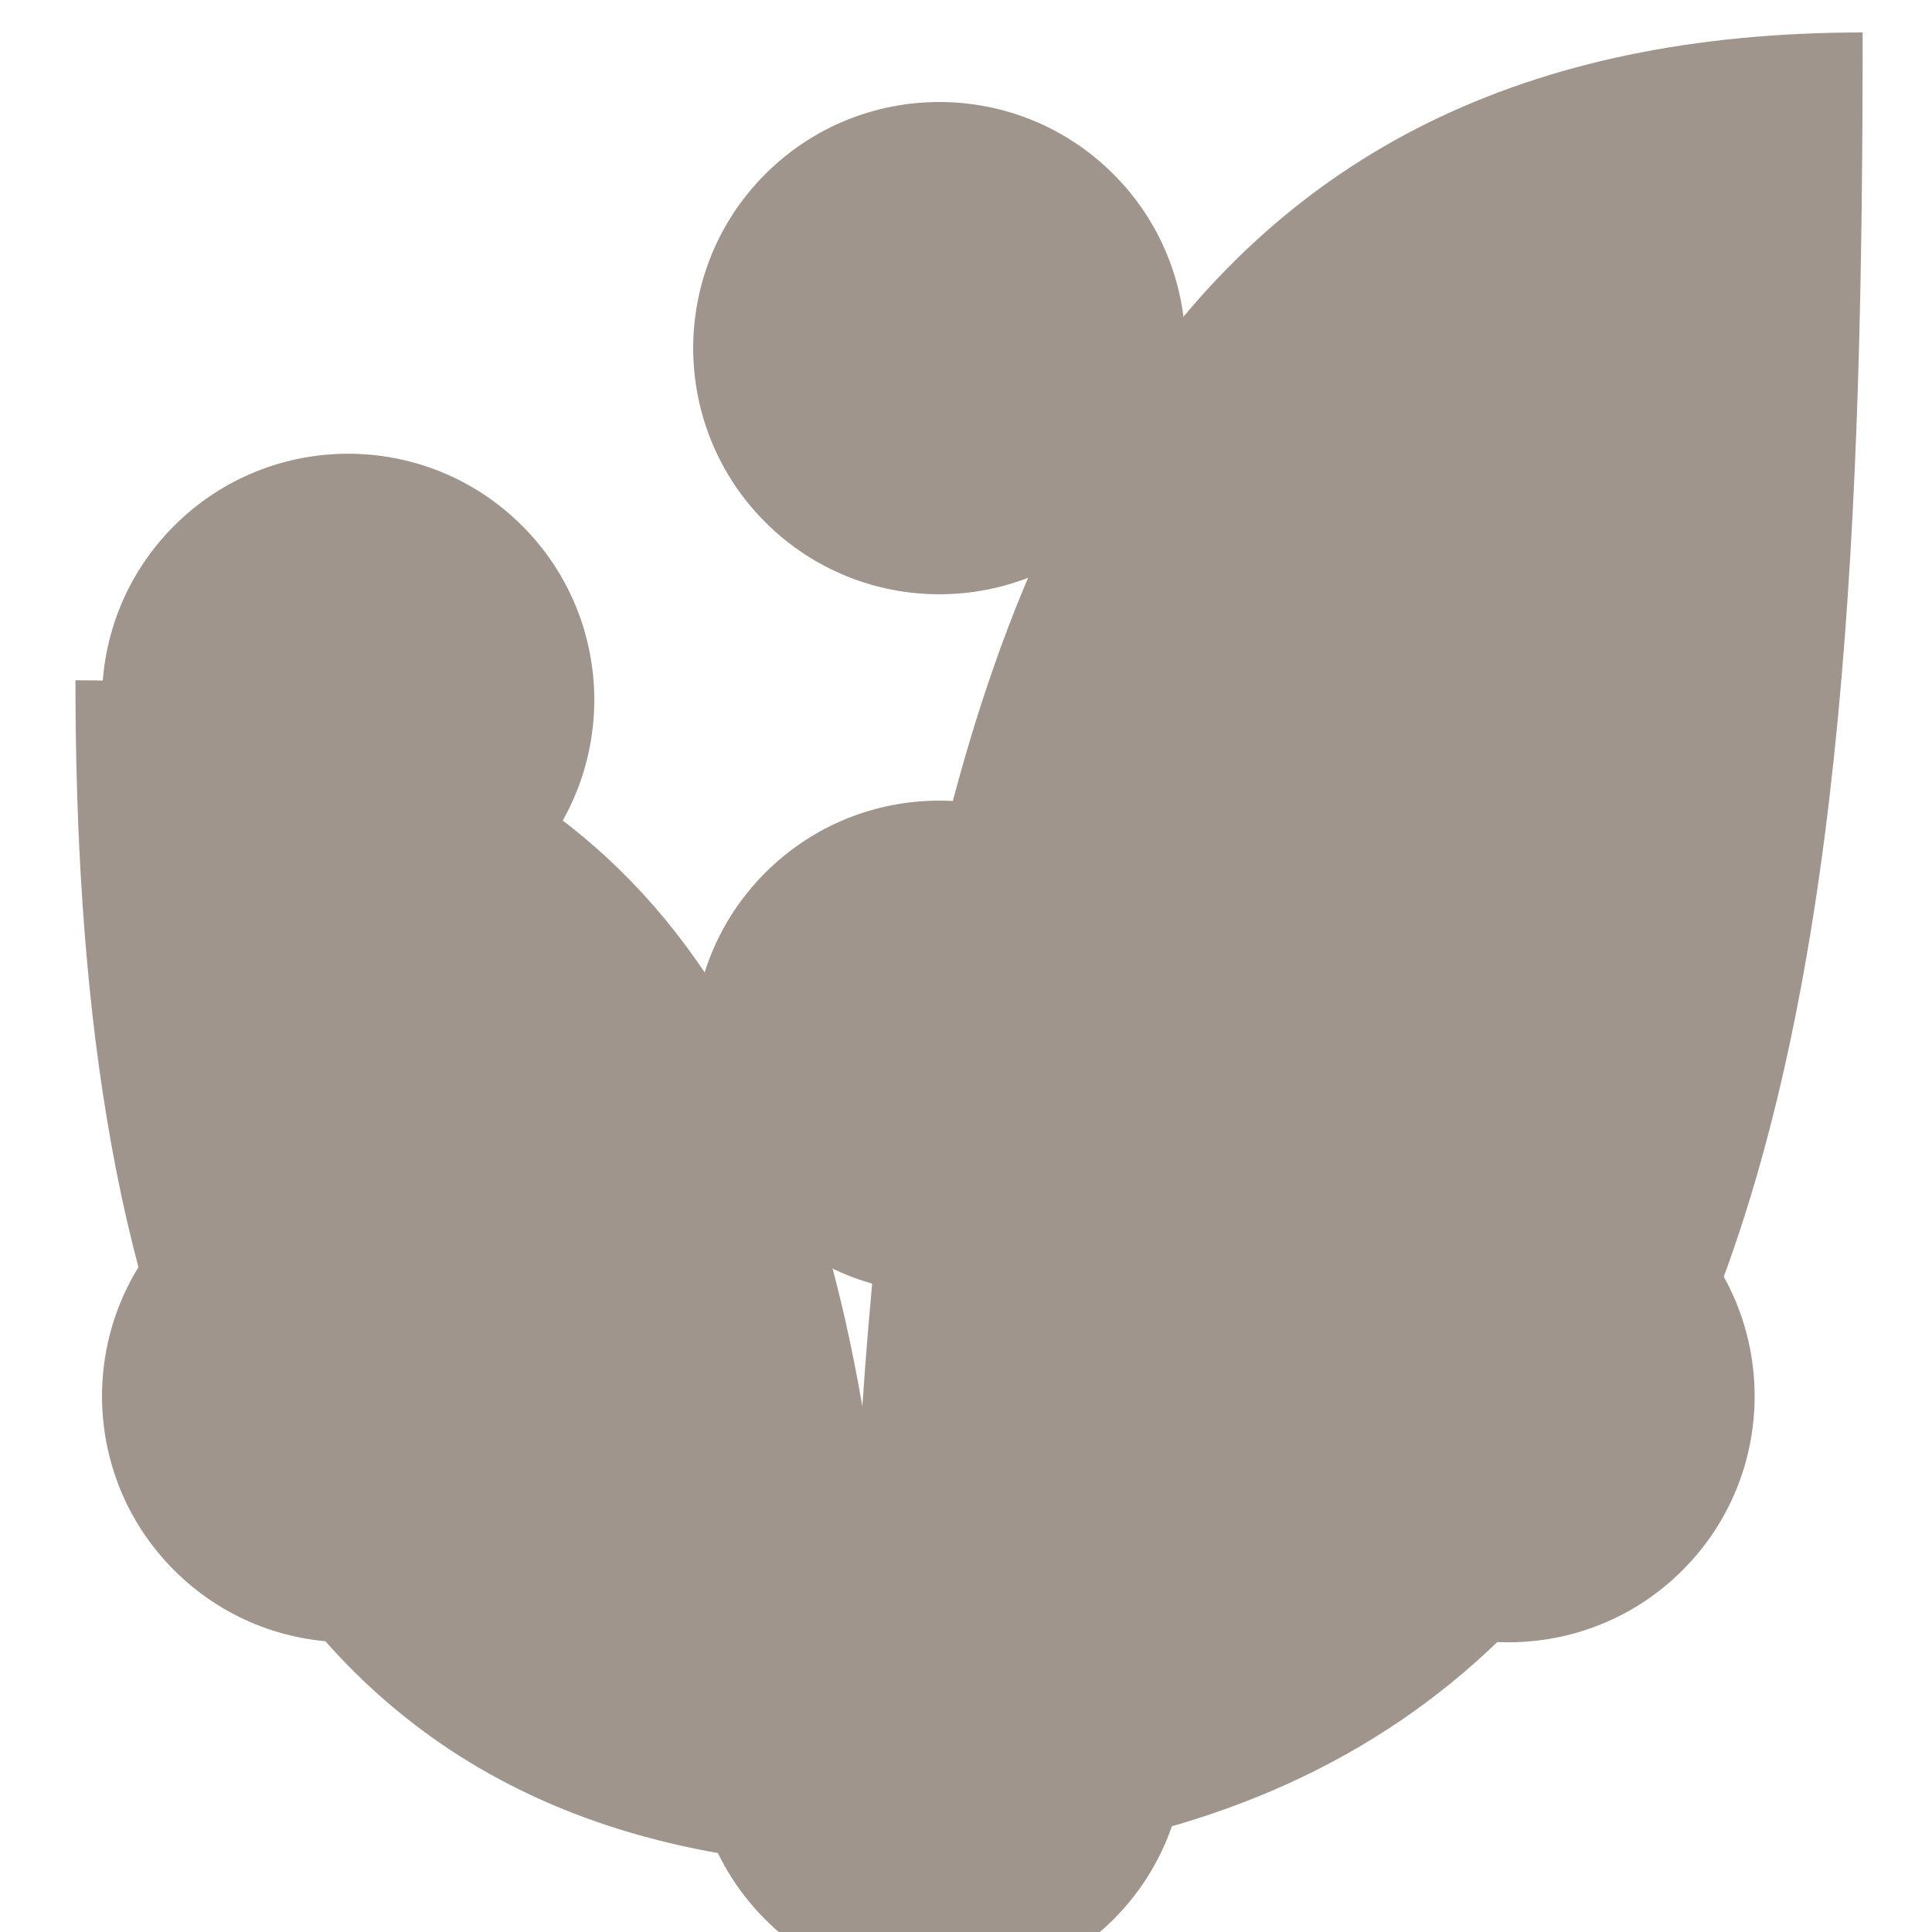
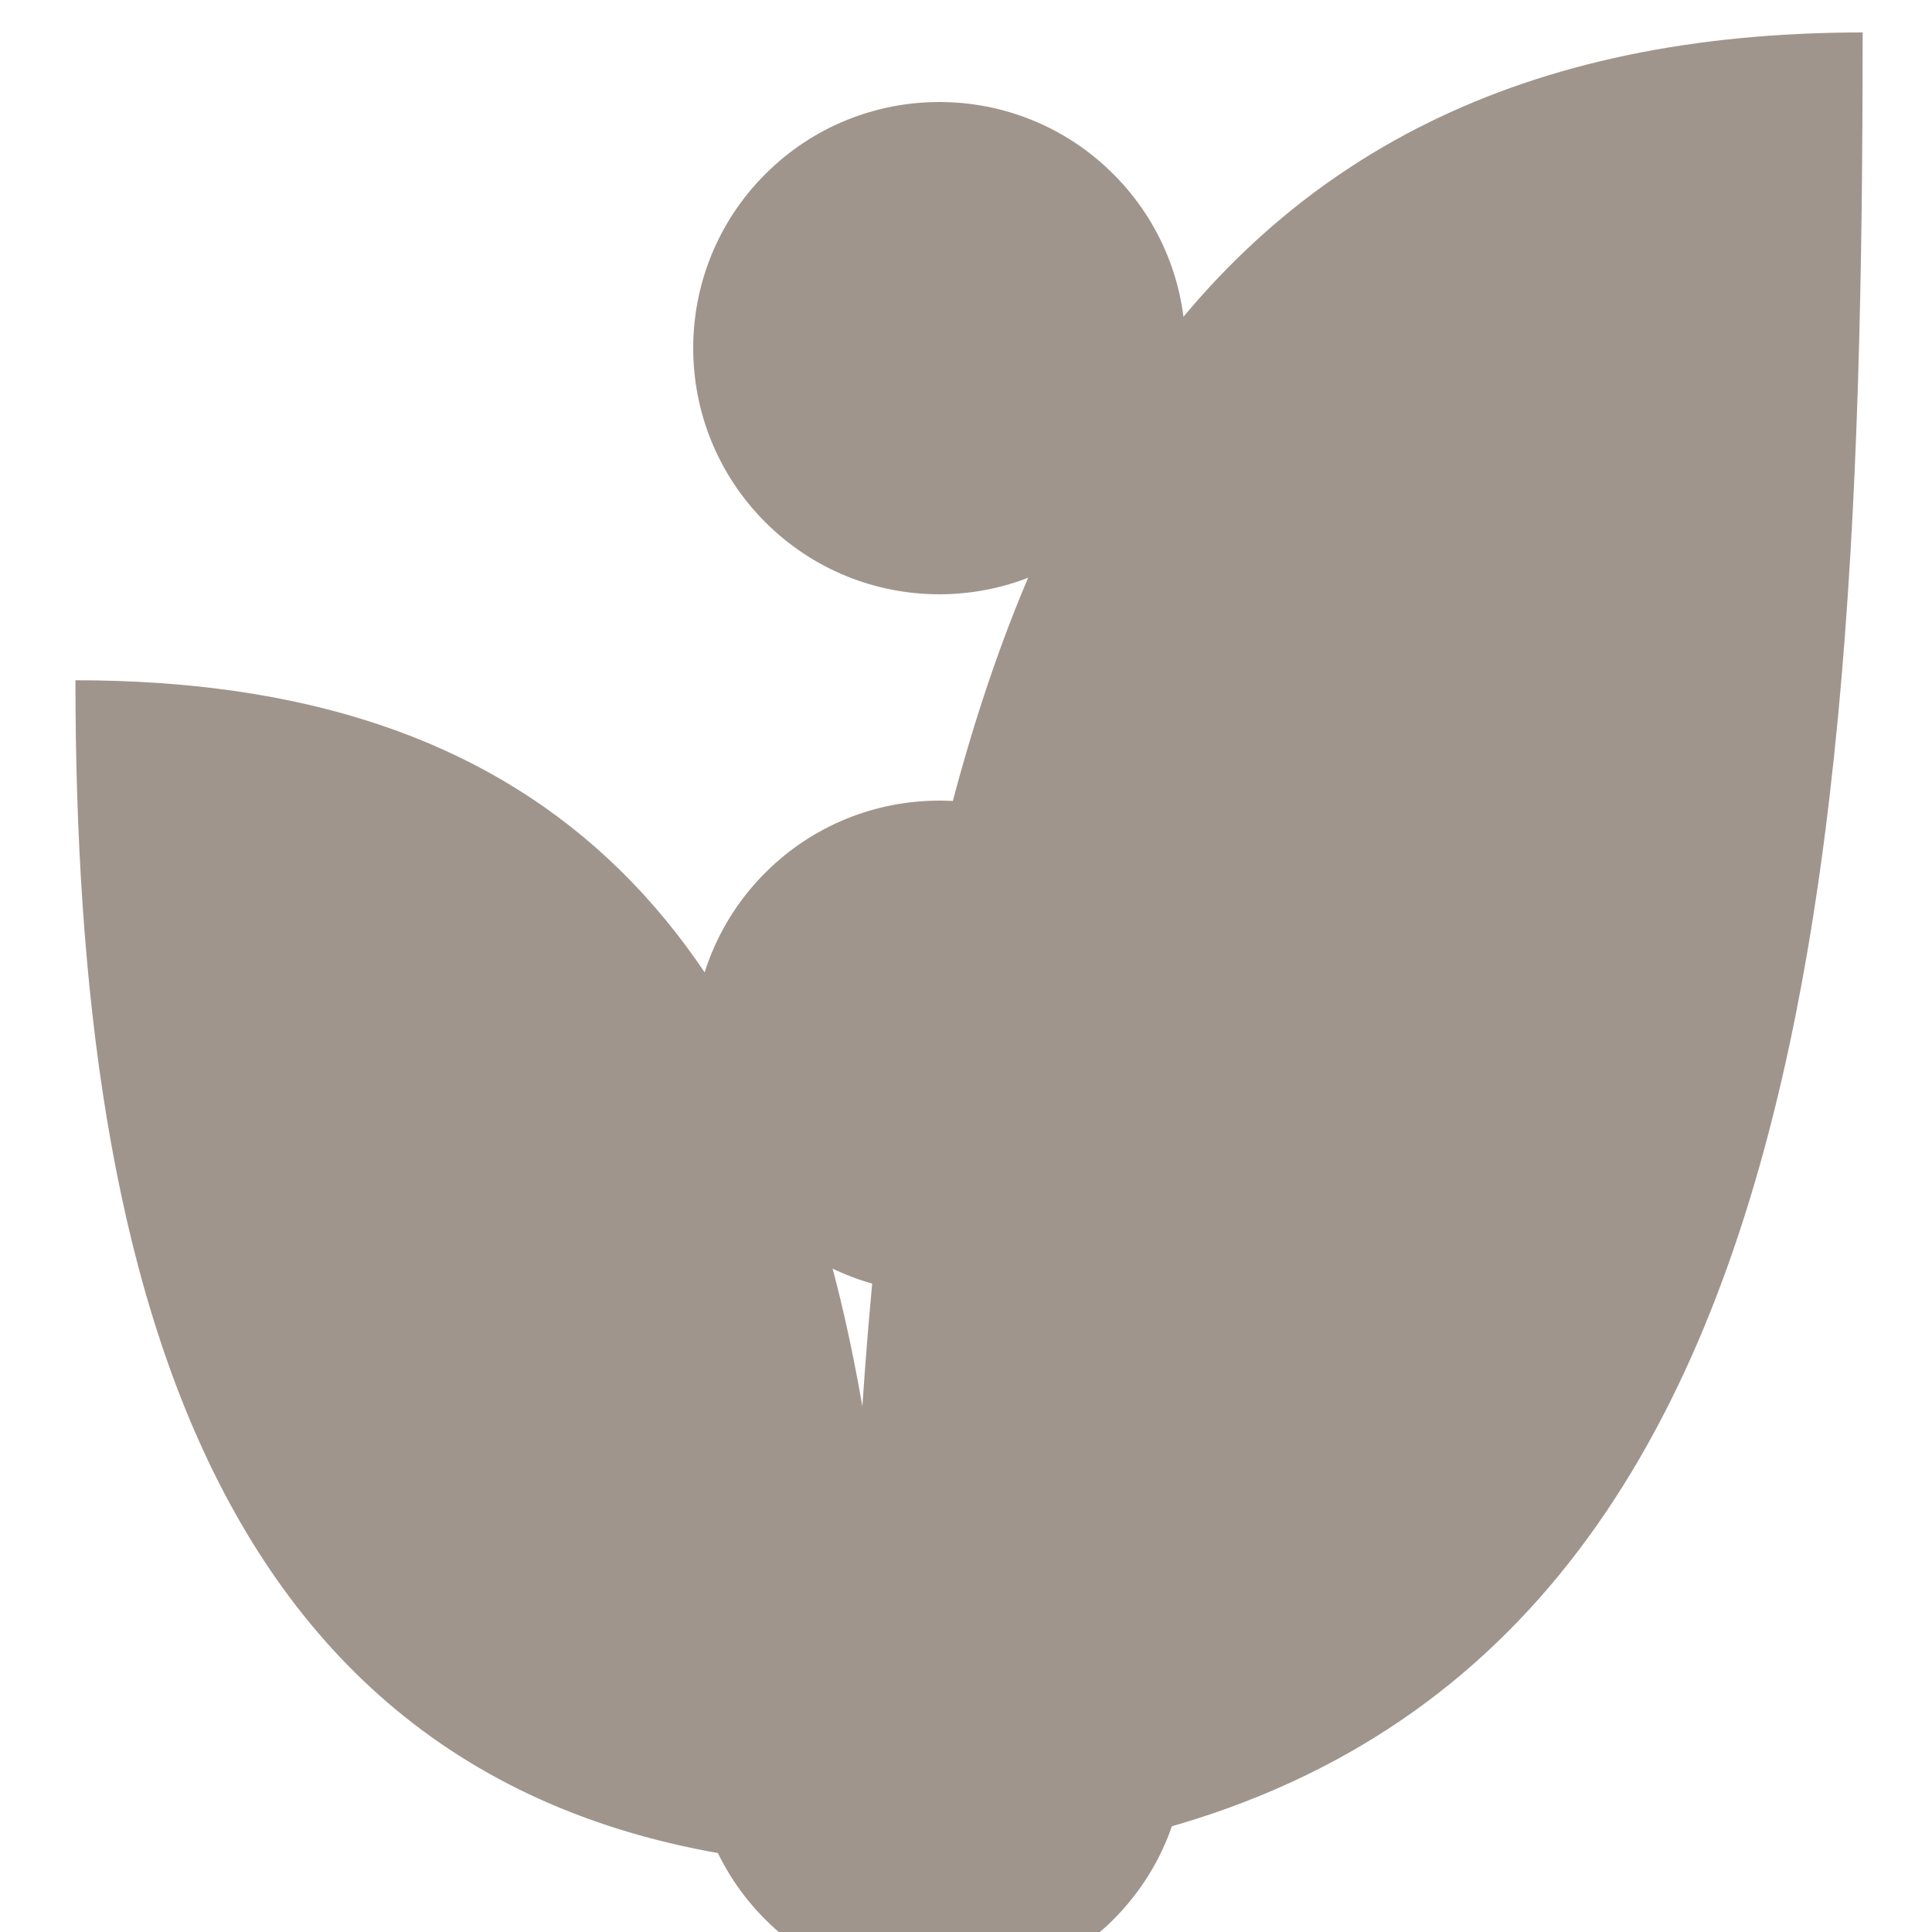
<svg xmlns="http://www.w3.org/2000/svg" width="20" height="20" viewBox="0 0 20 20" fill="none">
  <path fill-rule="evenodd" clip-rule="evenodd" d="M8.927 14.558C9.544 5.41 12.245 0.336 19.282 0.336C19.282 10.221 18.573 19.026 9.281 19.328C9.281 19.331 9.281 19.334 9.281 19.336C9.202 19.336 9.124 19.335 9.046 19.334C8.958 19.335 8.87 19.336 8.781 19.336C8.781 19.333 8.781 19.329 8.781 19.326C2.209 19.053 0.781 13.35 0.781 7.042C5.495 7.042 8.049 9.457 8.927 14.558Z" fill="#9F958D" />
  <svg width="20" height="22" viewBox="0 0 20 22" fill="none">
    <circle cx="9.724" cy="10.836" r="2.548" transform="rotate(45 9.724 10.836)" fill="#9F958D" />
-     <circle cx="15.616" cy="14.453" r="2.548" transform="rotate(45 15.616 14.453)" fill="#9F958D" />
-     <circle cx="3.604" cy="14.453" r="2.548" transform="rotate(45 3.604 14.453)" fill="#9F958D" />
    <circle cx="15.616" cy="7.245" r="2.548" transform="rotate(45 15.616 7.245)" fill="#9F958D" />
    <circle cx="9.724" cy="3.604" r="2.548" transform="rotate(45 9.724 3.604)" fill="#9F958D" />
-     <circle cx="3.604" cy="7.245" r="2.548" transform="rotate(45 3.604 7.245)" fill="#9F958D" />
    <circle cx="9.724" cy="18.069" r="2.548" transform="rotate(45 9.724 18.069)" fill="#9F958D" />
  </svg>
</svg>